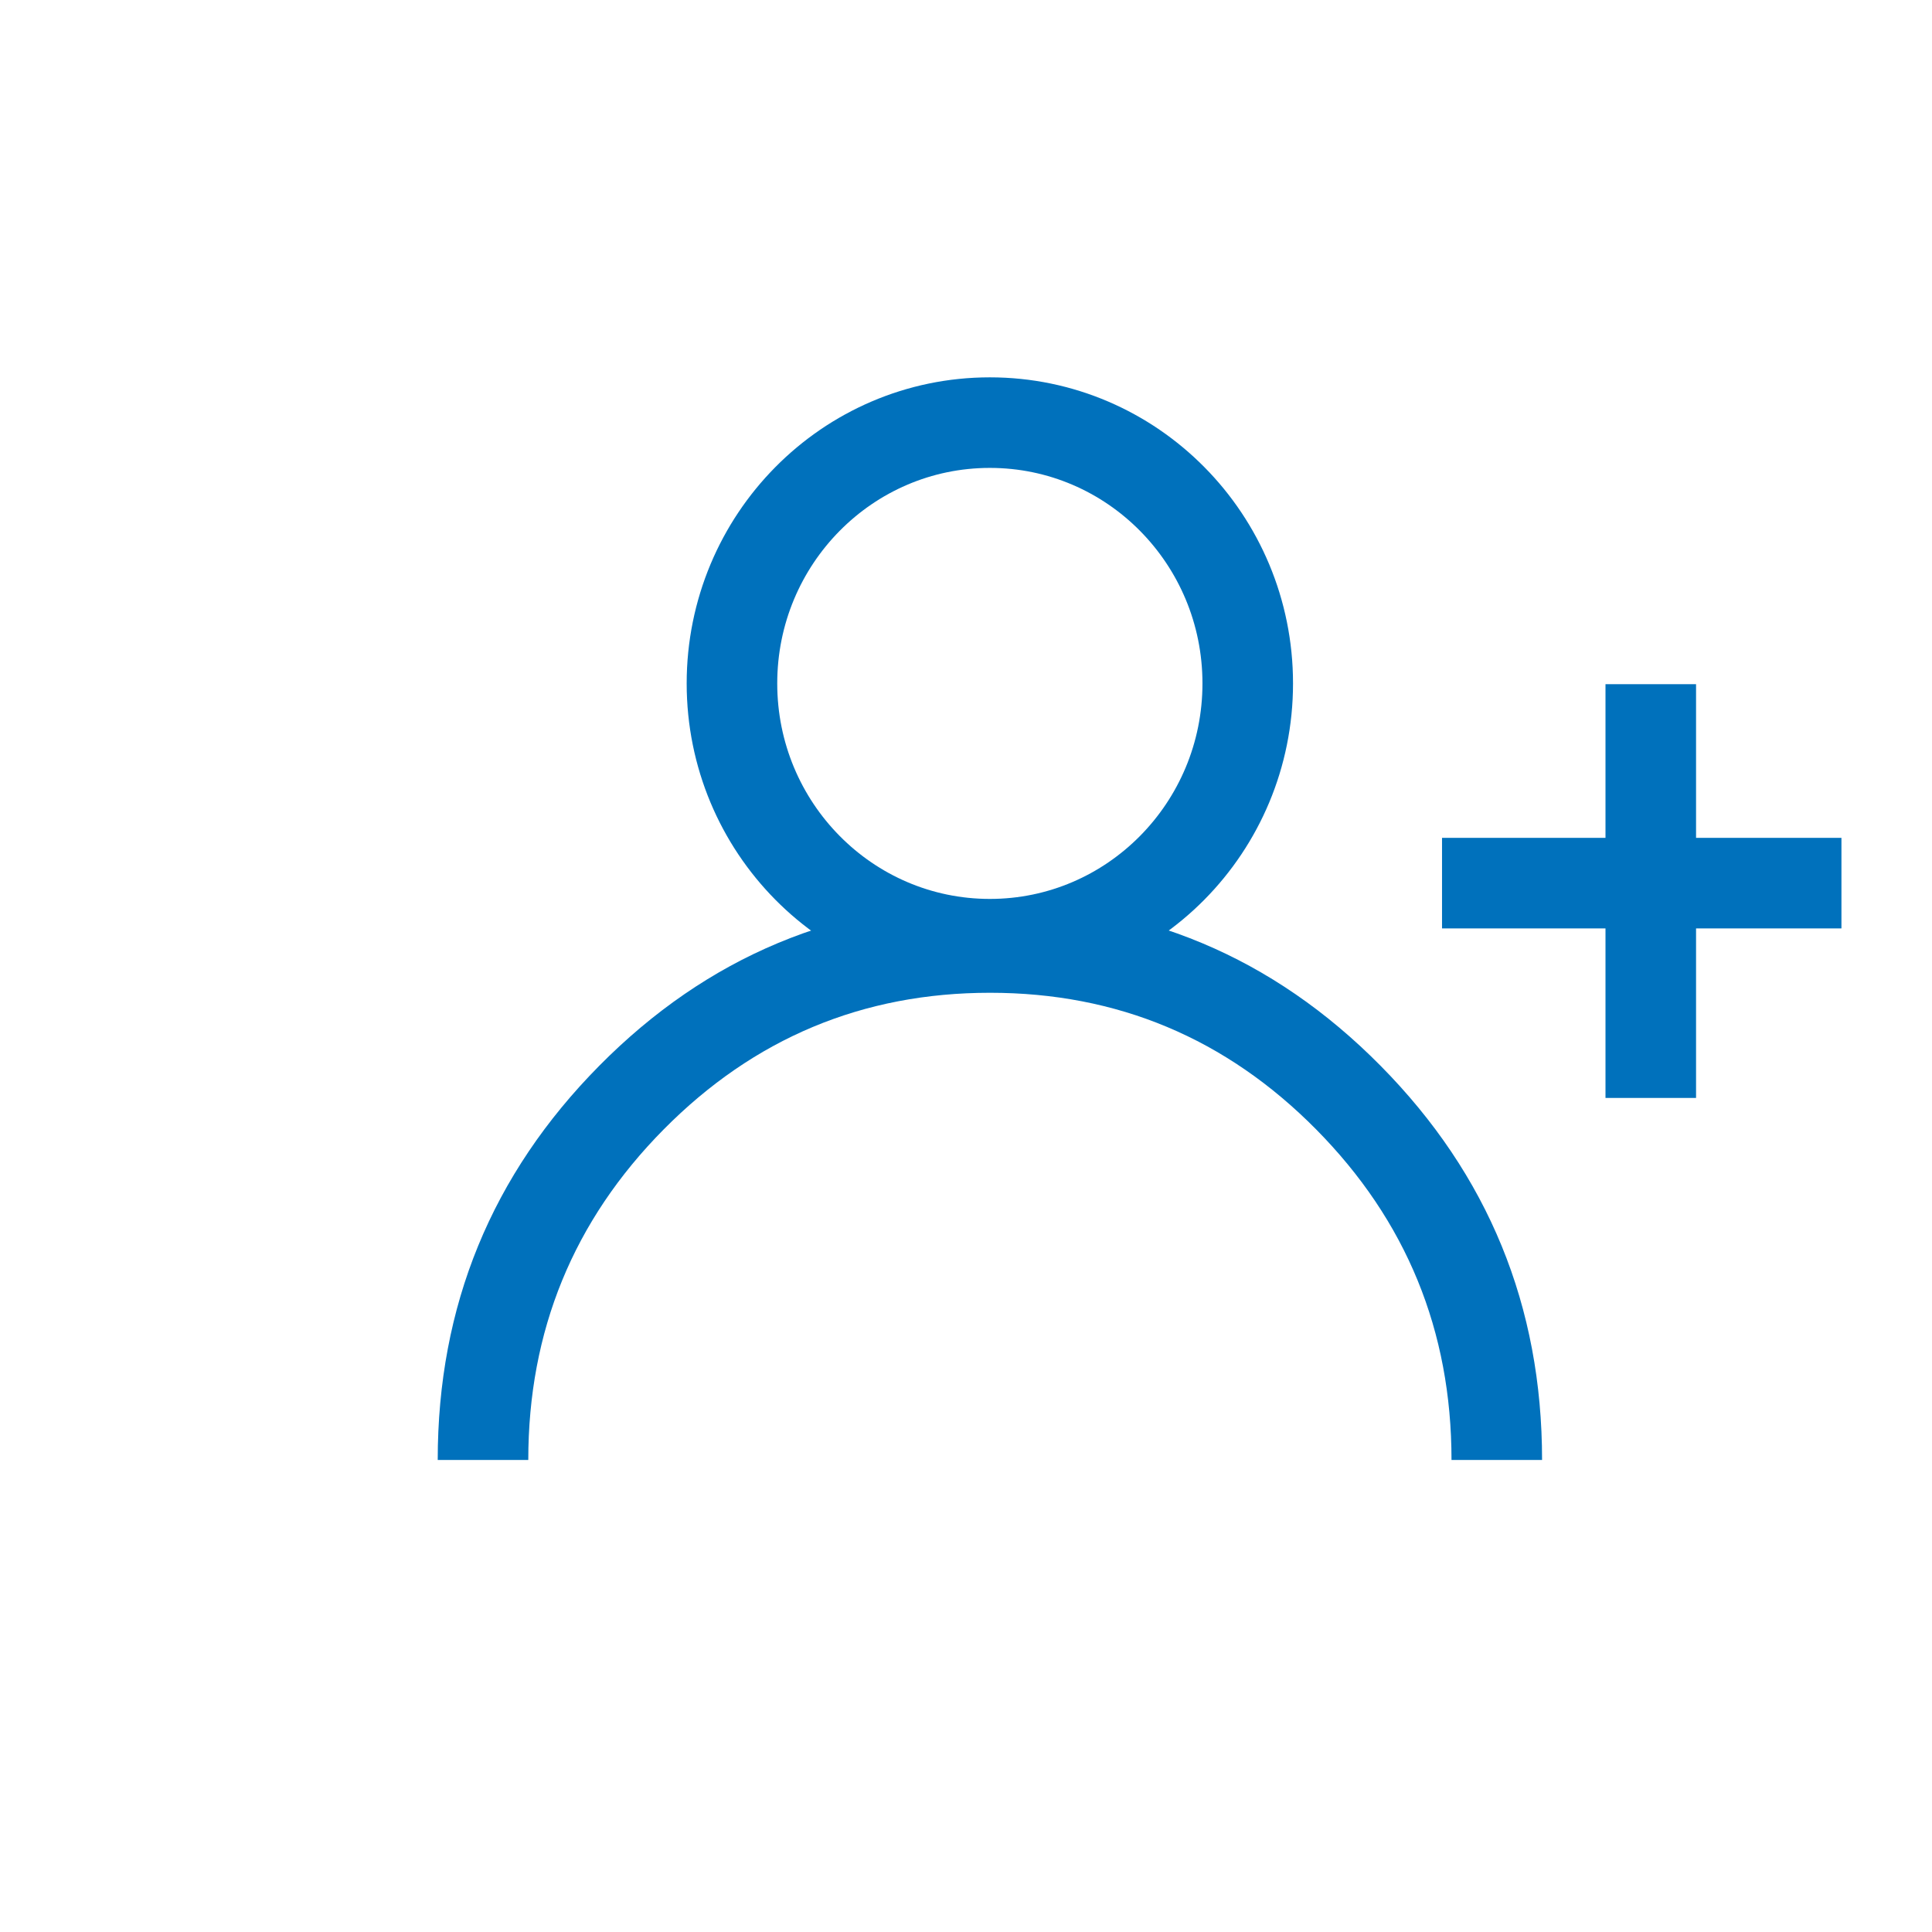
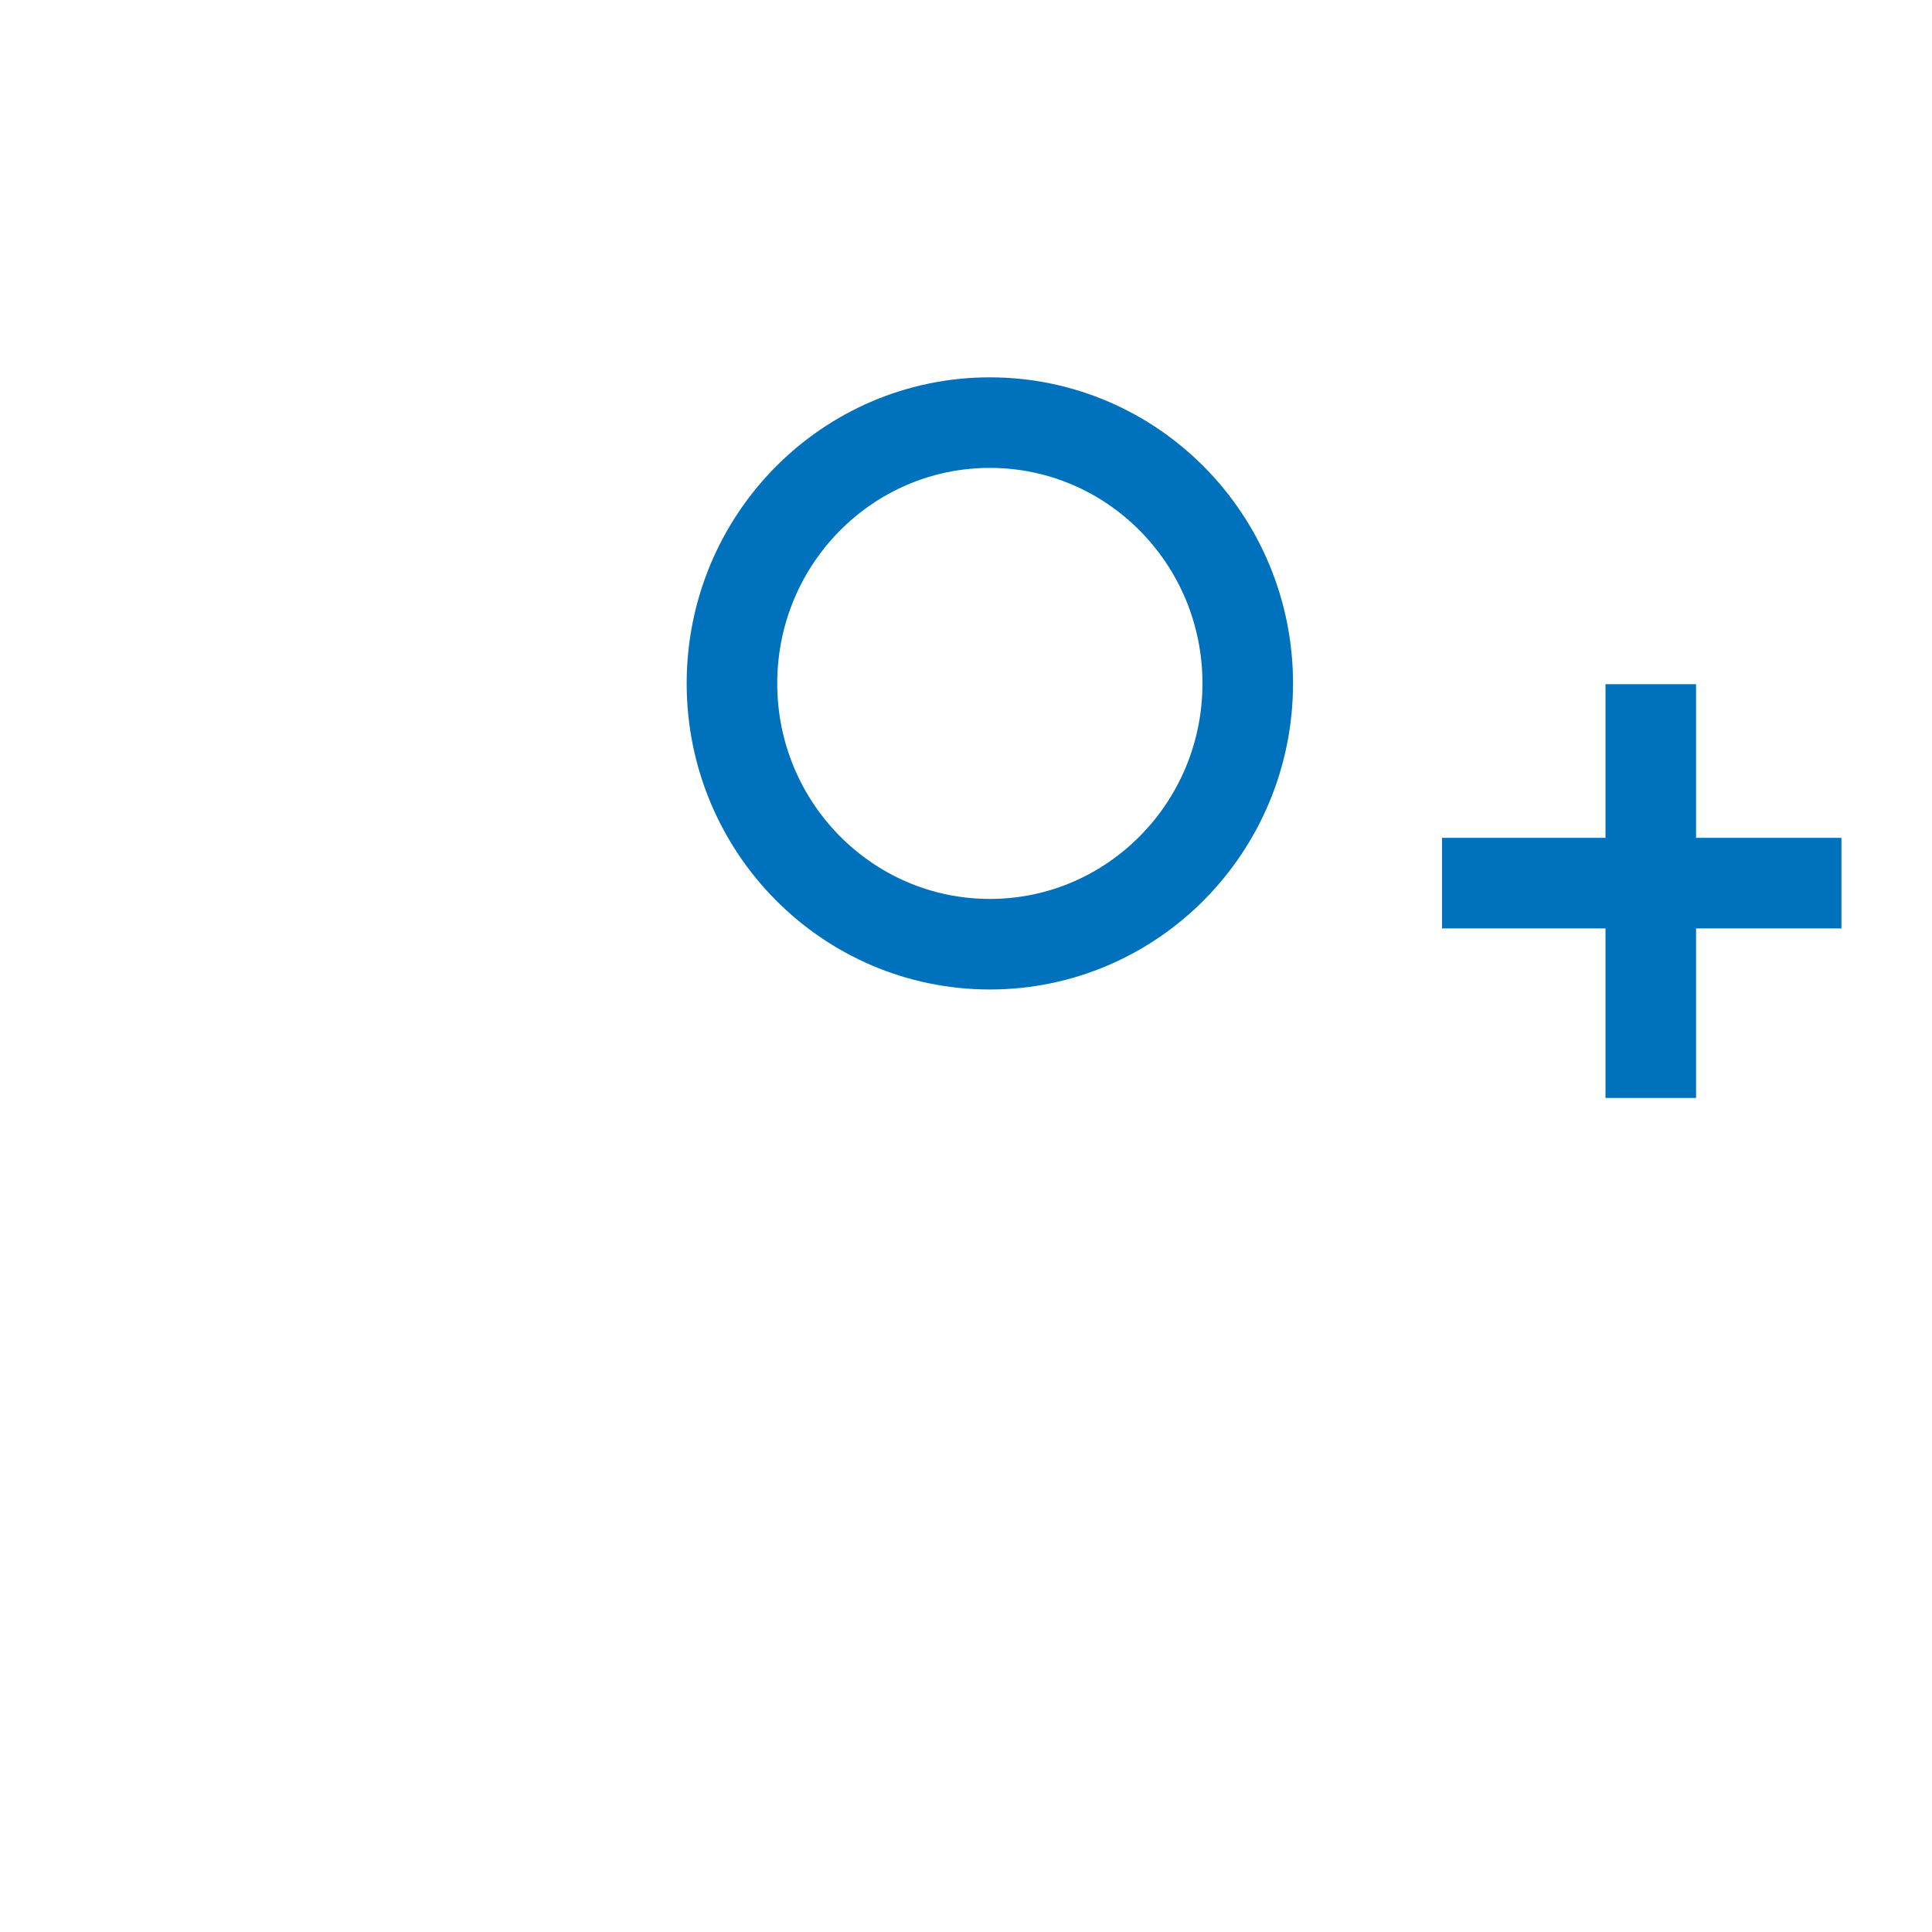
<svg xmlns="http://www.w3.org/2000/svg" viewBox="0 0 64 64" height="64" width="64" version="1.1" fill="none">
  <defs>
    <clipPath id="master_svg0_37_0545">
      <rect rx="0" height="64" width="64" y="0" x="0" />
    </clipPath>
  </defs>
  <g clip-path="url(#master_svg0_37_0545)">
    <rect fill-opacity="0" fill="#FFFFFF" rx="0" height="64" width="64" y="0" x="0" />
    <g>
      <g>
        <g>
          <line style="mix-blend-mode:passthrough" stroke-width="3" fill="none" stroke="#0071BC" stroke-opacity="1" fill-opacity="0" y2="29.255" x2="61" y1="29.255" x1="47.769" />
        </g>
        <g transform="matrix(0,1,-1,0,75.848,-30.52)">
          <line style="mix-blend-mode:passthrough" stroke-width="3" fill="none" stroke="#0071BC" stroke-opacity="1" fill-opacity="0" y2="21.164" x2="66.891" y1="21.164" x1="53.184" />
        </g>
      </g>
      <g>
        <g>
          <ellipse style="mix-blend-mode:passthrough" stroke-width="3" fill="none" stroke="#0071BC" stroke-opacity="1" fill-opacity="0" ry="8.639" rx="8.543" cy="22.639" cx="32.79" />
        </g>
        <g>
-           <path style="mix-blend-mode:passthrough" fill-opacity="1" fill="#0071BC" fill-rule="evenodd" d="M19.855,35.301Q14.5,40.711,14.5,48.364L17.5,48.364Q17.5,41.945,21.987,37.412Q26.466,32.887,32.796,32.887Q39.123,32.887,43.6,37.414Q48.083,41.948,48.083,48.364L51.083,48.364Q51.083,40.716,45.733,35.305Q40.376,29.887,32.796,29.887Q25.214,29.887,19.855,35.301Z" />
-         </g>
+           </g>
      </g>
    </g>
  </g>
</svg>